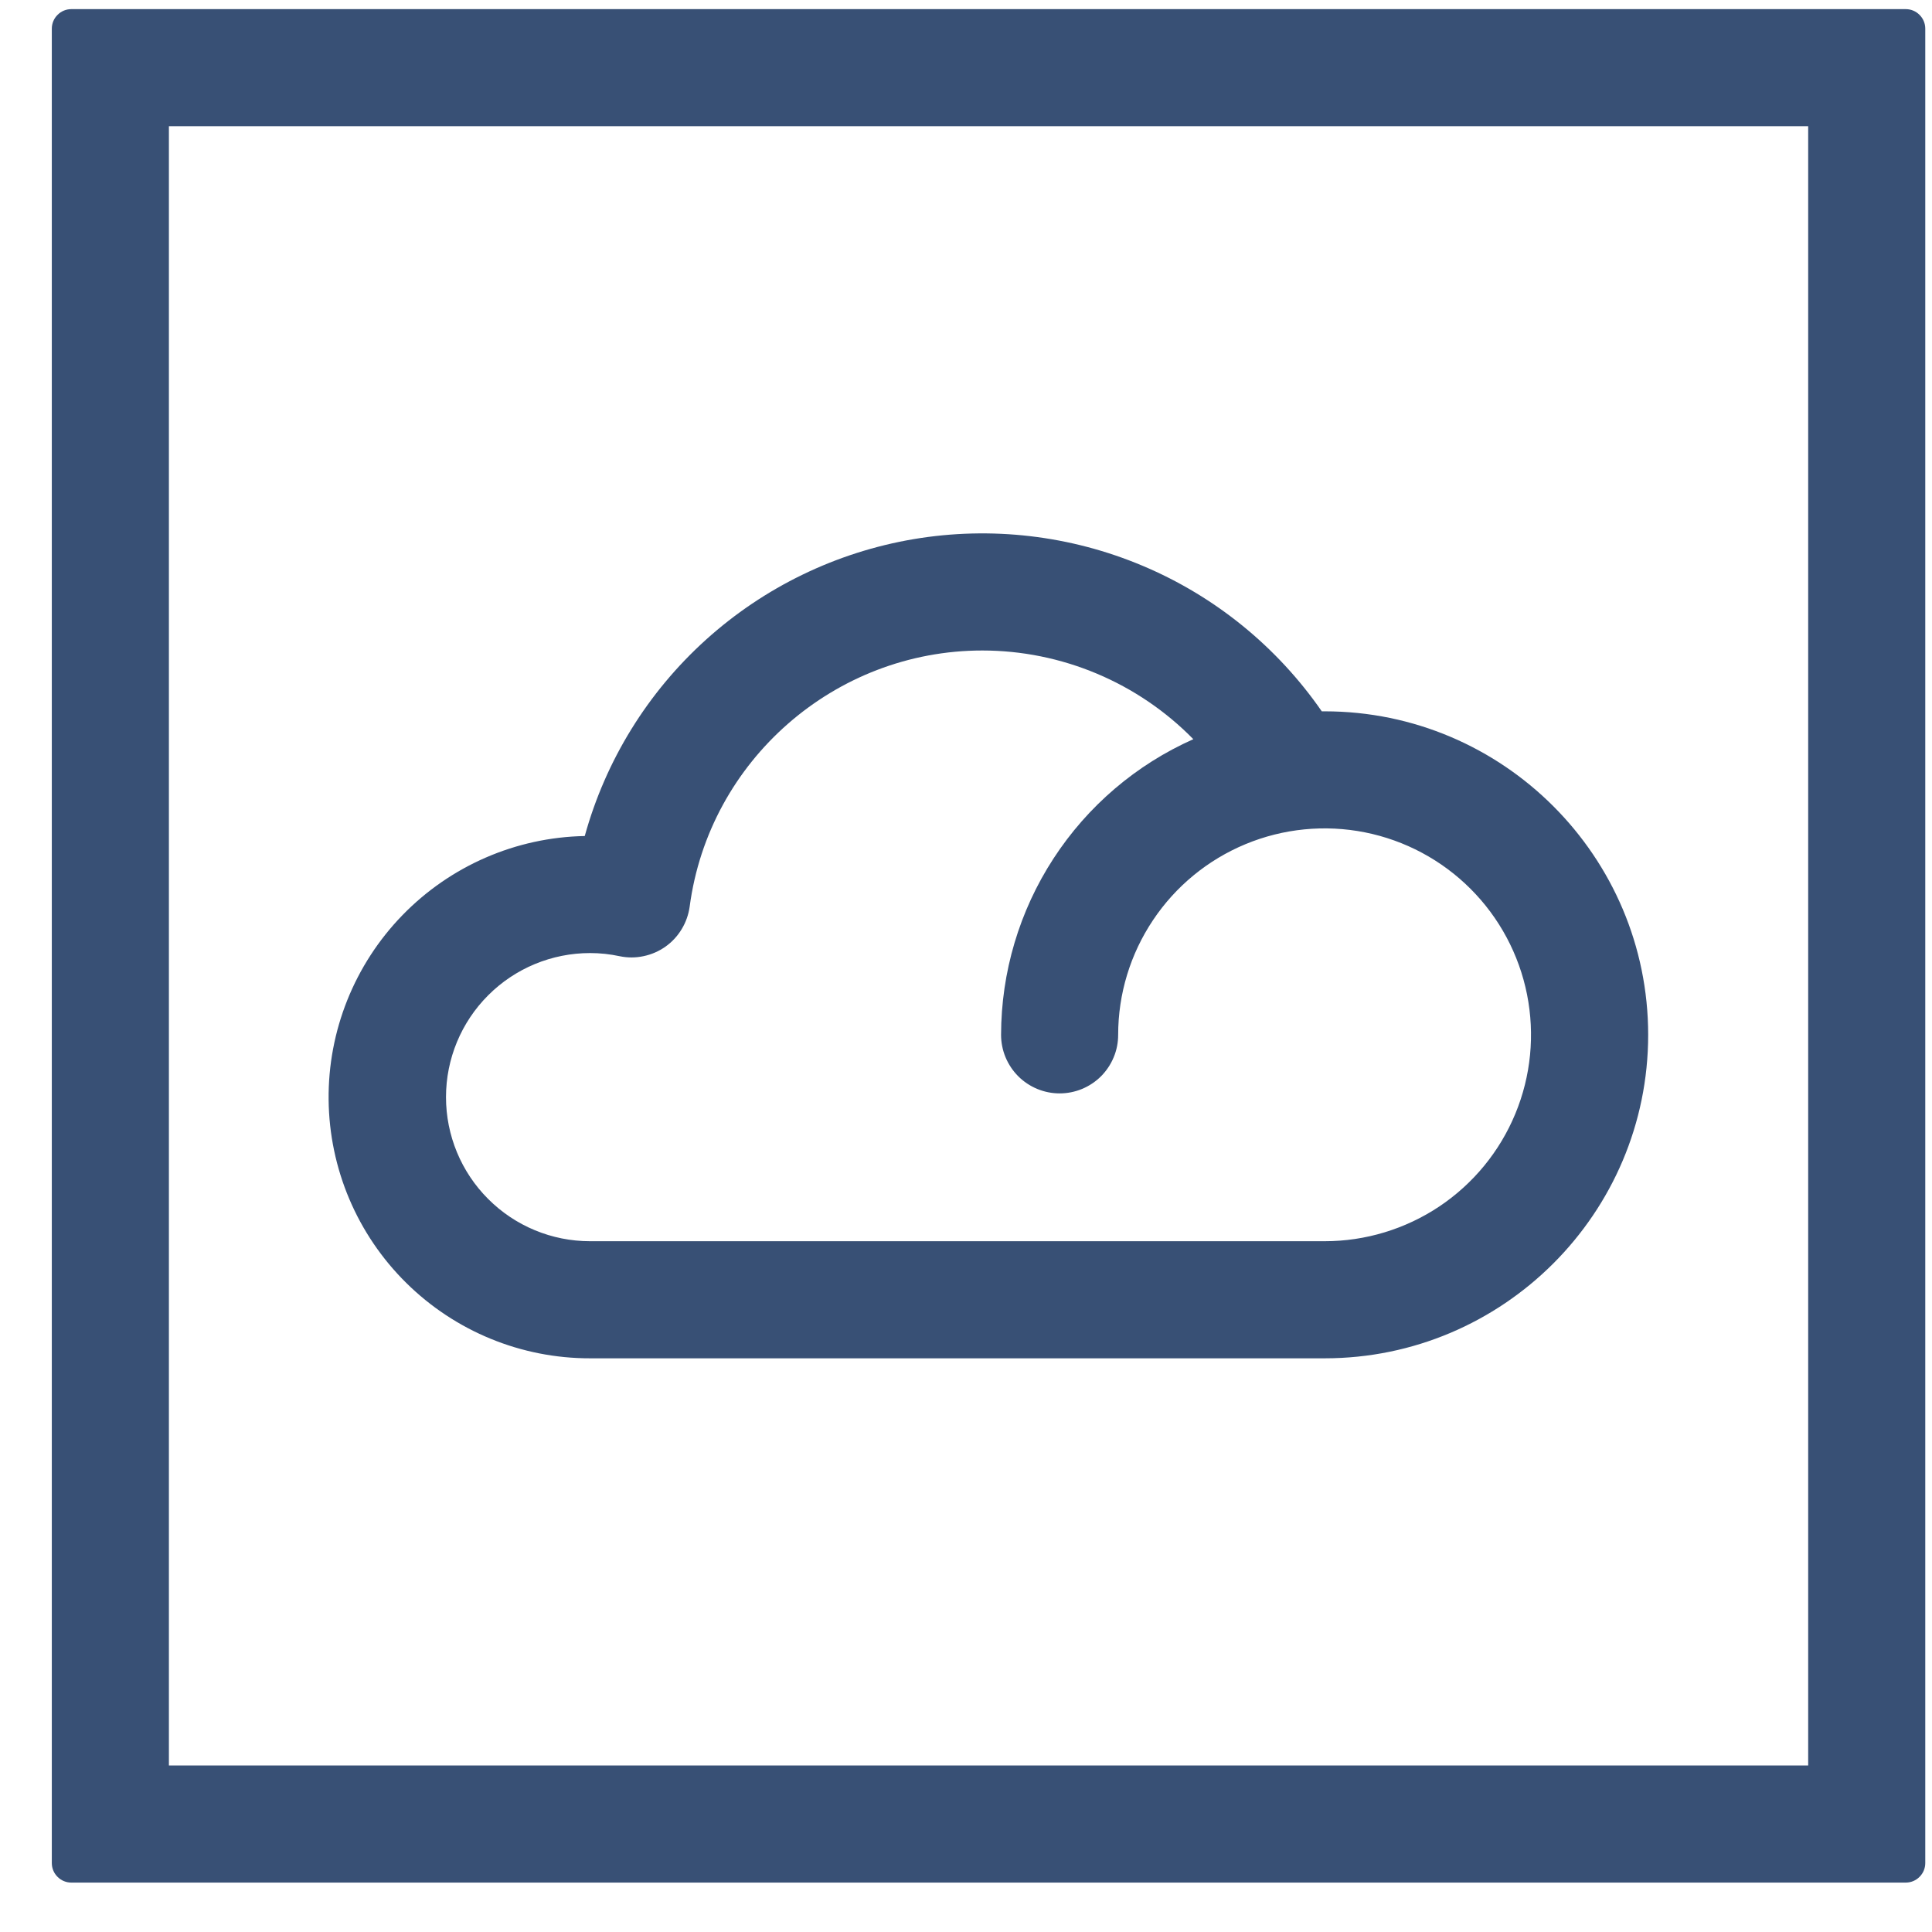
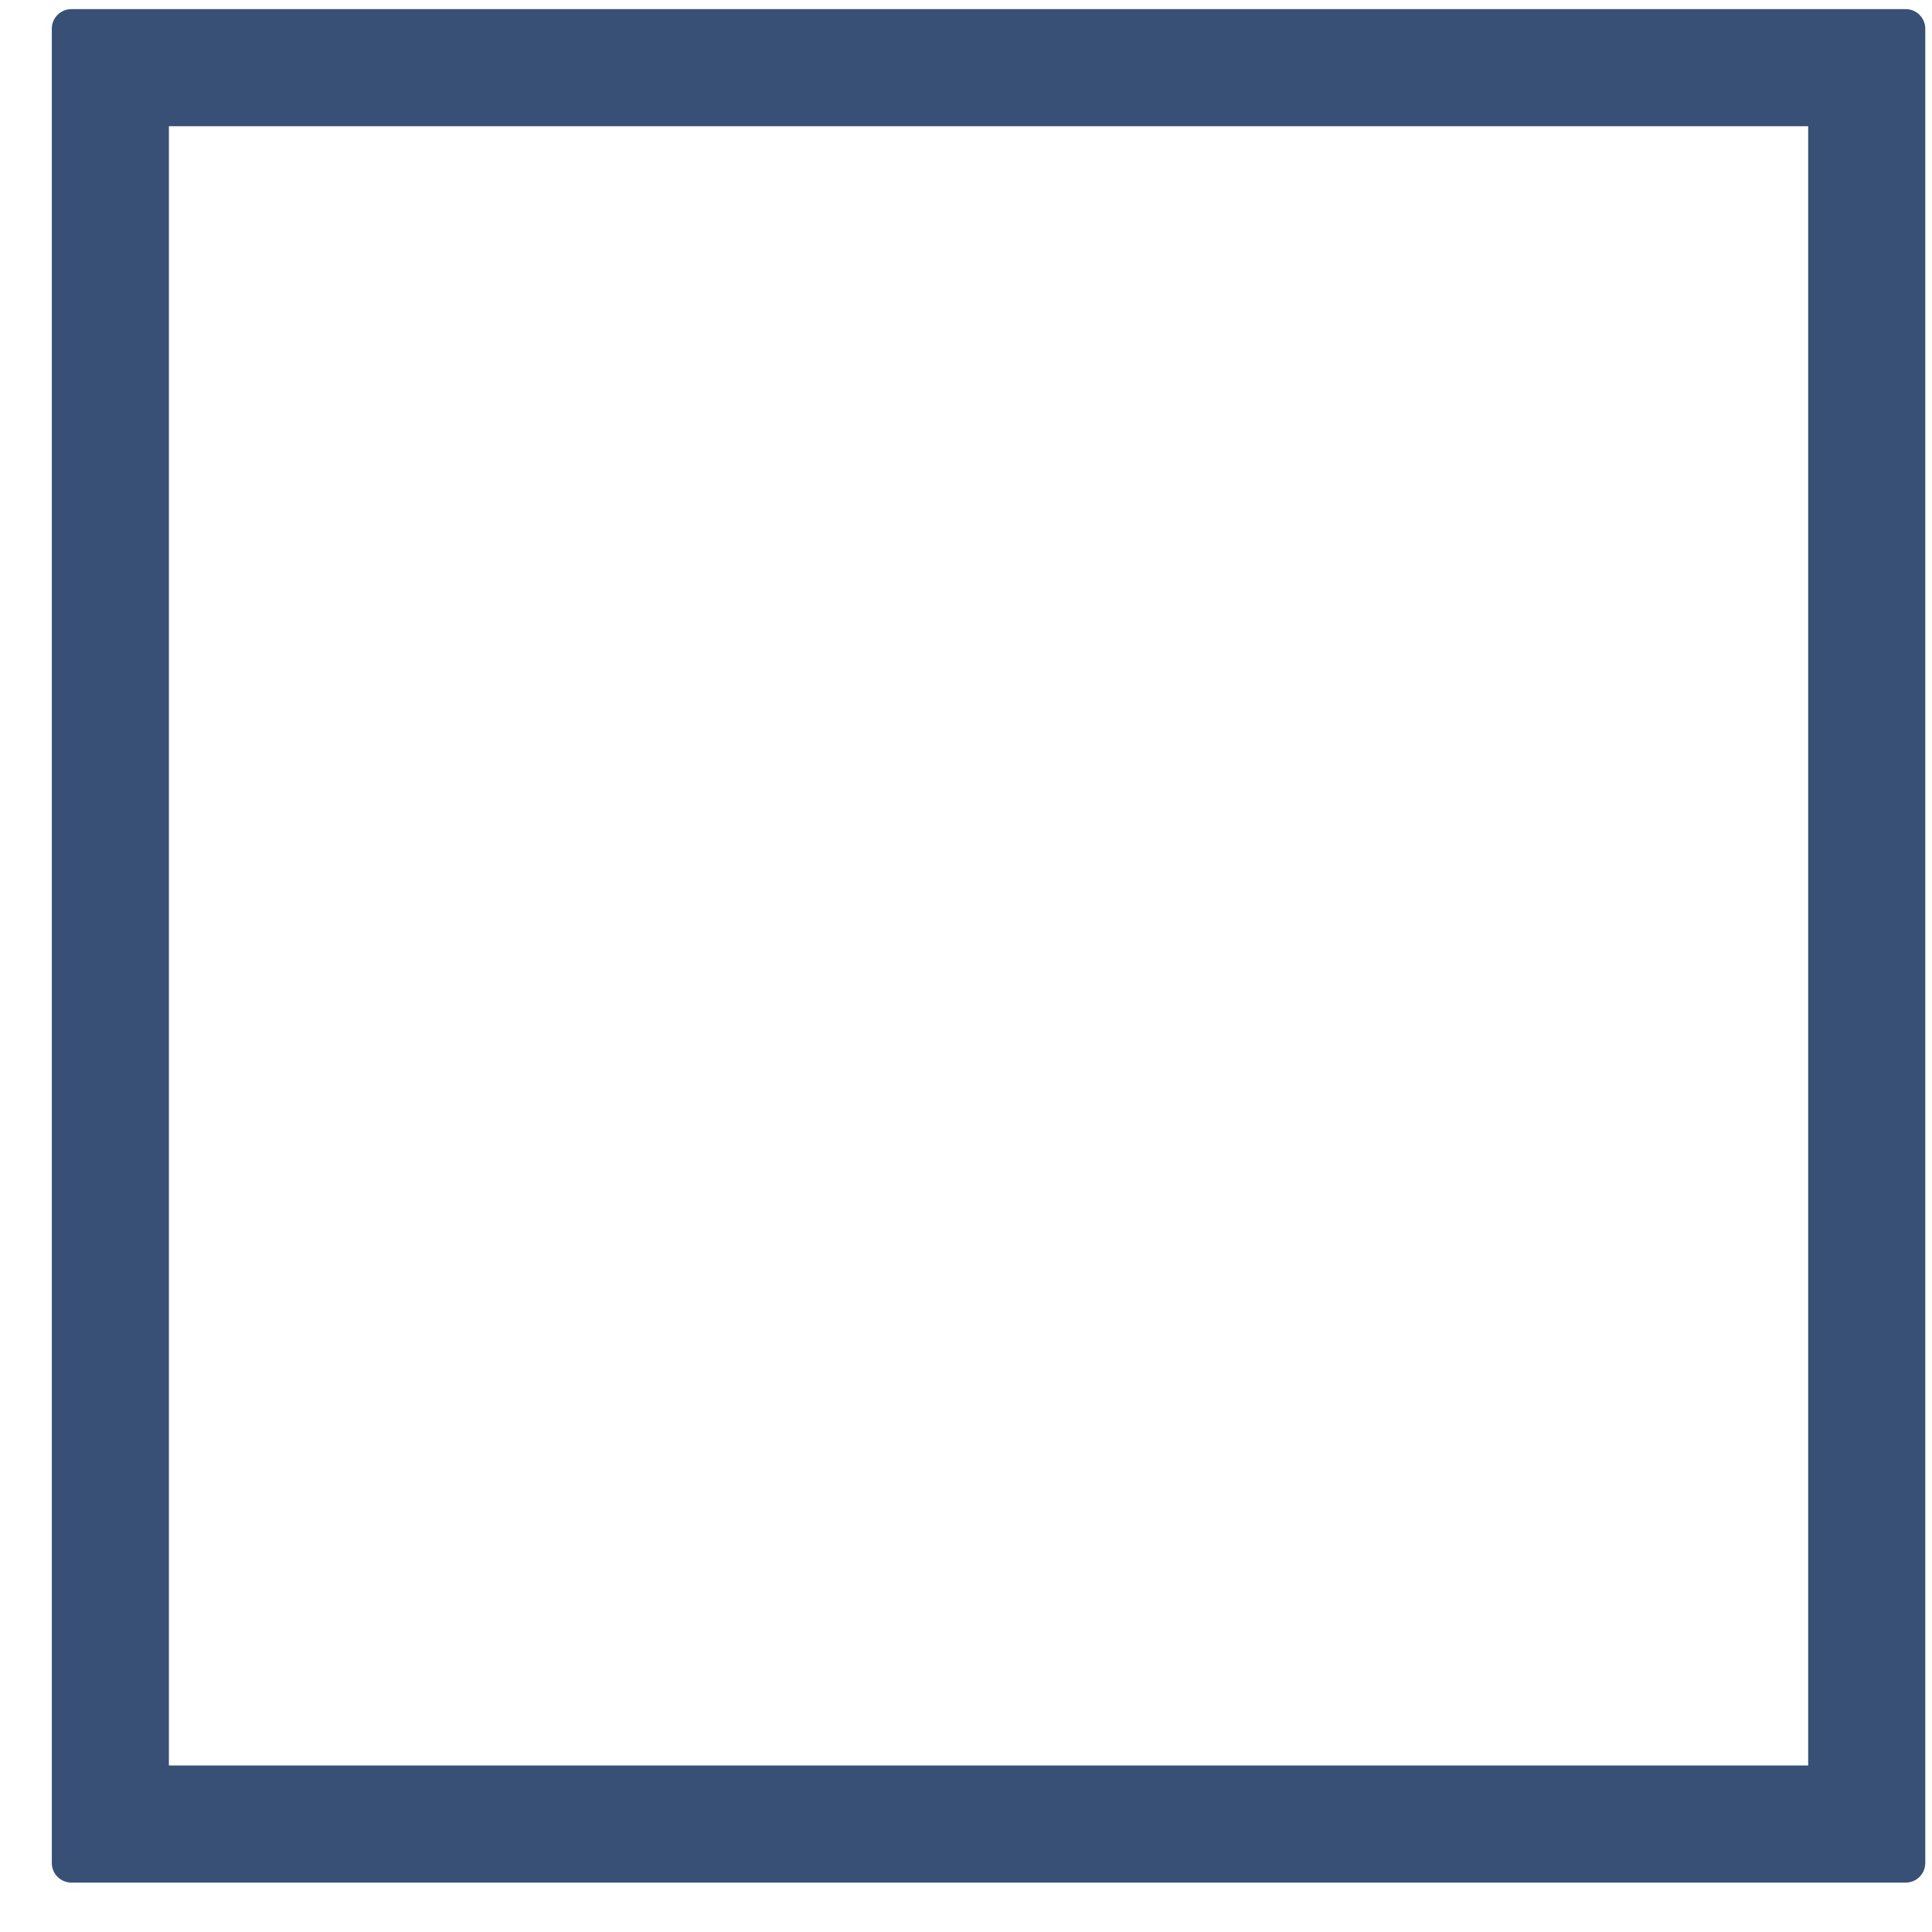
<svg xmlns="http://www.w3.org/2000/svg" width="33" height="33" viewBox="0 0 33 33" fill="none">
  <path d="M30.885 2.156V30.156H2.885V2.156H30.885ZM32.552 0.156H1.218C1.13 0.156 1.045 0.191 0.983 0.254C0.92 0.316 0.885 0.401 0.885 0.489V31.823C0.885 31.911 0.92 31.996 0.983 32.058C1.045 32.121 1.13 32.156 1.218 32.156H32.552C32.64 32.156 32.725 32.121 32.787 32.058C32.85 31.996 32.885 31.911 32.885 31.823V0.489C32.885 0.401 32.85 0.316 32.787 0.254C32.725 0.191 32.64 0.156 32.552 0.156Z" fill="#385075" />
-   <path d="M22.626 23.201H10.079C8.903 23.203 7.774 22.739 6.938 21.912C6.101 21.085 5.625 19.962 5.613 18.785C5.601 17.61 6.054 16.476 6.874 15.632C7.693 14.789 8.812 14.302 9.988 14.28C10.345 12.988 11.063 11.825 12.058 10.927C13.053 10.029 14.283 9.433 15.605 9.209C16.926 8.986 18.284 9.144 19.519 9.665C20.754 10.185 21.814 11.048 22.577 12.15H22.626C25.673 12.15 28.152 14.629 28.152 17.676C28.152 20.723 25.673 23.201 22.626 23.201ZM10.079 16.279C9.426 16.279 8.8 16.538 8.339 17C7.877 17.461 7.618 18.087 7.618 18.74C7.618 19.393 7.877 20.019 8.339 20.48C8.8 20.942 9.426 21.201 10.079 21.201H22.626C23.323 21.201 24.005 20.994 24.585 20.607C25.165 20.219 25.616 19.669 25.883 19.024C26.15 18.38 26.219 17.671 26.083 16.987C25.947 16.303 25.611 15.675 25.118 15.182C24.625 14.689 23.997 14.353 23.313 14.217C22.629 14.081 21.92 14.151 21.276 14.418C20.632 14.685 20.081 15.137 19.694 15.717C19.306 16.297 19.099 16.978 19.099 17.675C19.099 17.807 19.074 17.937 19.023 18.058C18.973 18.18 18.899 18.29 18.807 18.383C18.714 18.476 18.604 18.549 18.482 18.6C18.361 18.65 18.231 18.676 18.099 18.676C17.968 18.676 17.838 18.65 17.717 18.6C17.595 18.549 17.485 18.476 17.392 18.383C17.299 18.29 17.226 18.18 17.175 18.058C17.125 17.937 17.099 17.807 17.099 17.675C17.101 16.607 17.411 15.561 17.994 14.665C18.577 13.768 19.407 13.06 20.383 12.626C19.913 12.146 19.352 11.766 18.734 11.506C18.115 11.246 17.451 11.111 16.779 11.111C14.26 11.111 12.11 12.991 11.78 15.486C11.761 15.622 11.715 15.753 11.644 15.87C11.573 15.988 11.479 16.09 11.367 16.169C11.254 16.249 11.127 16.304 10.992 16.332C10.858 16.361 10.719 16.361 10.585 16.333C10.418 16.297 10.249 16.279 10.079 16.279Z" fill="#385075" />
</svg>